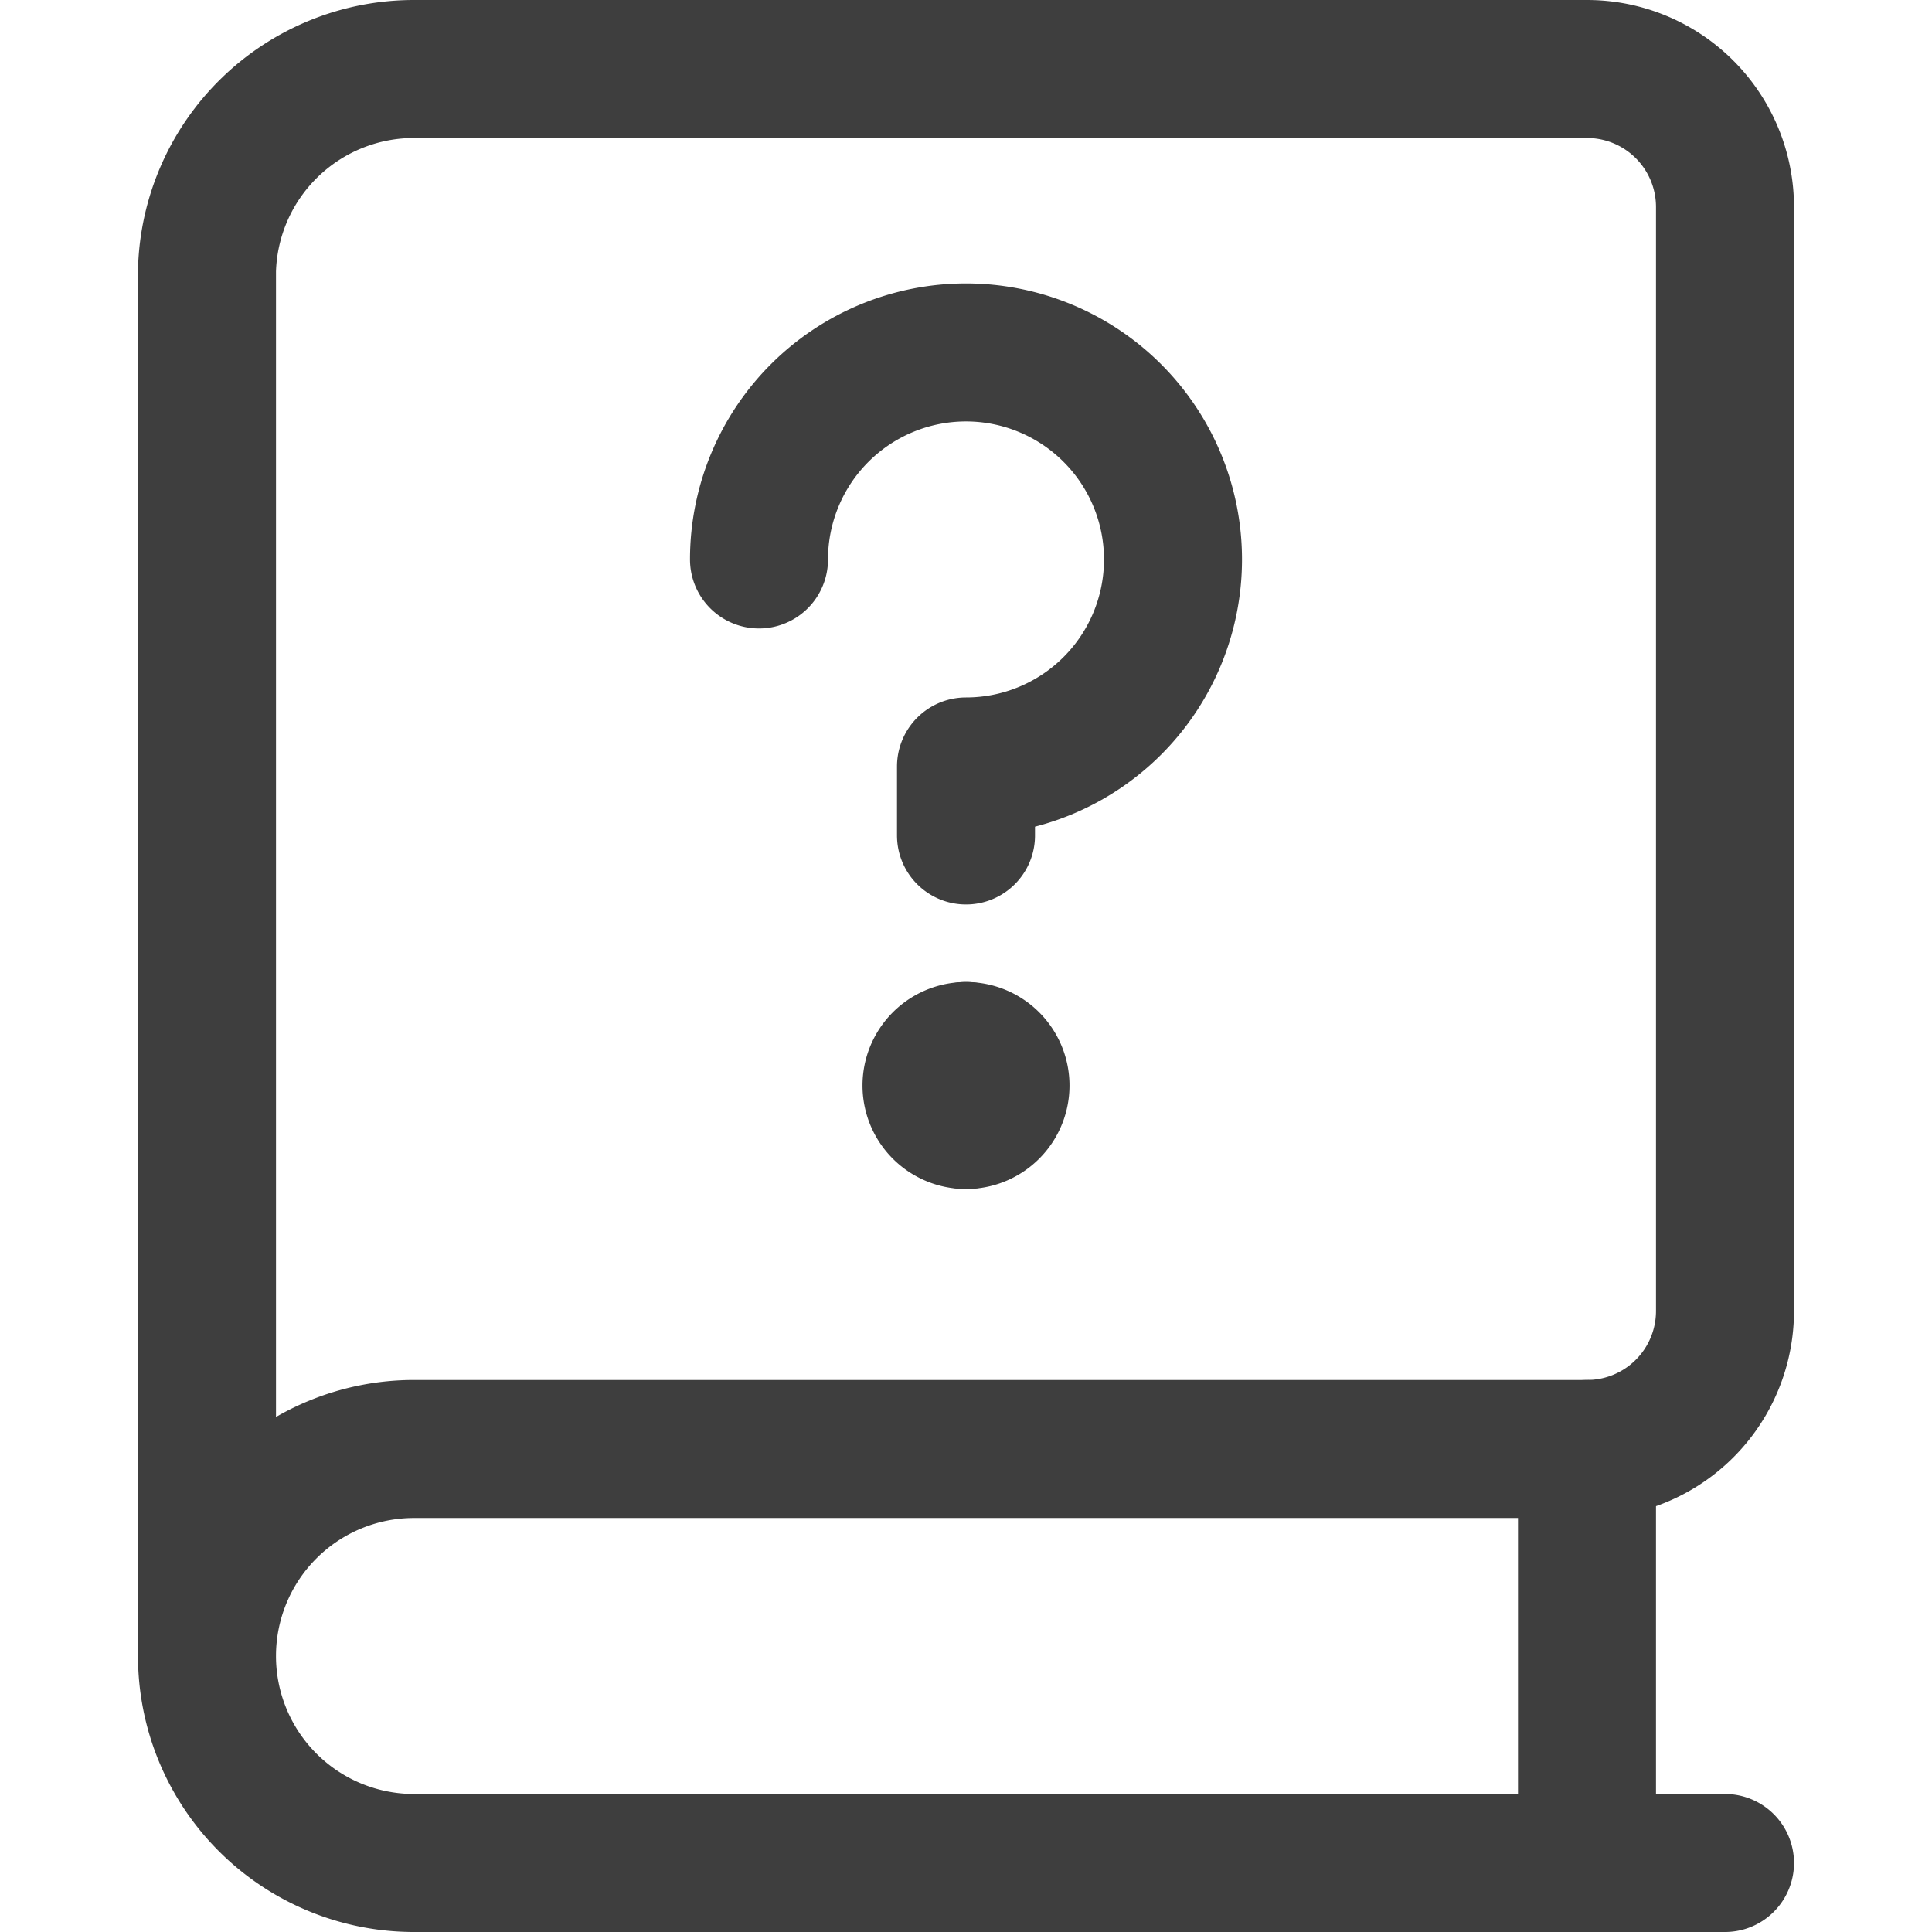
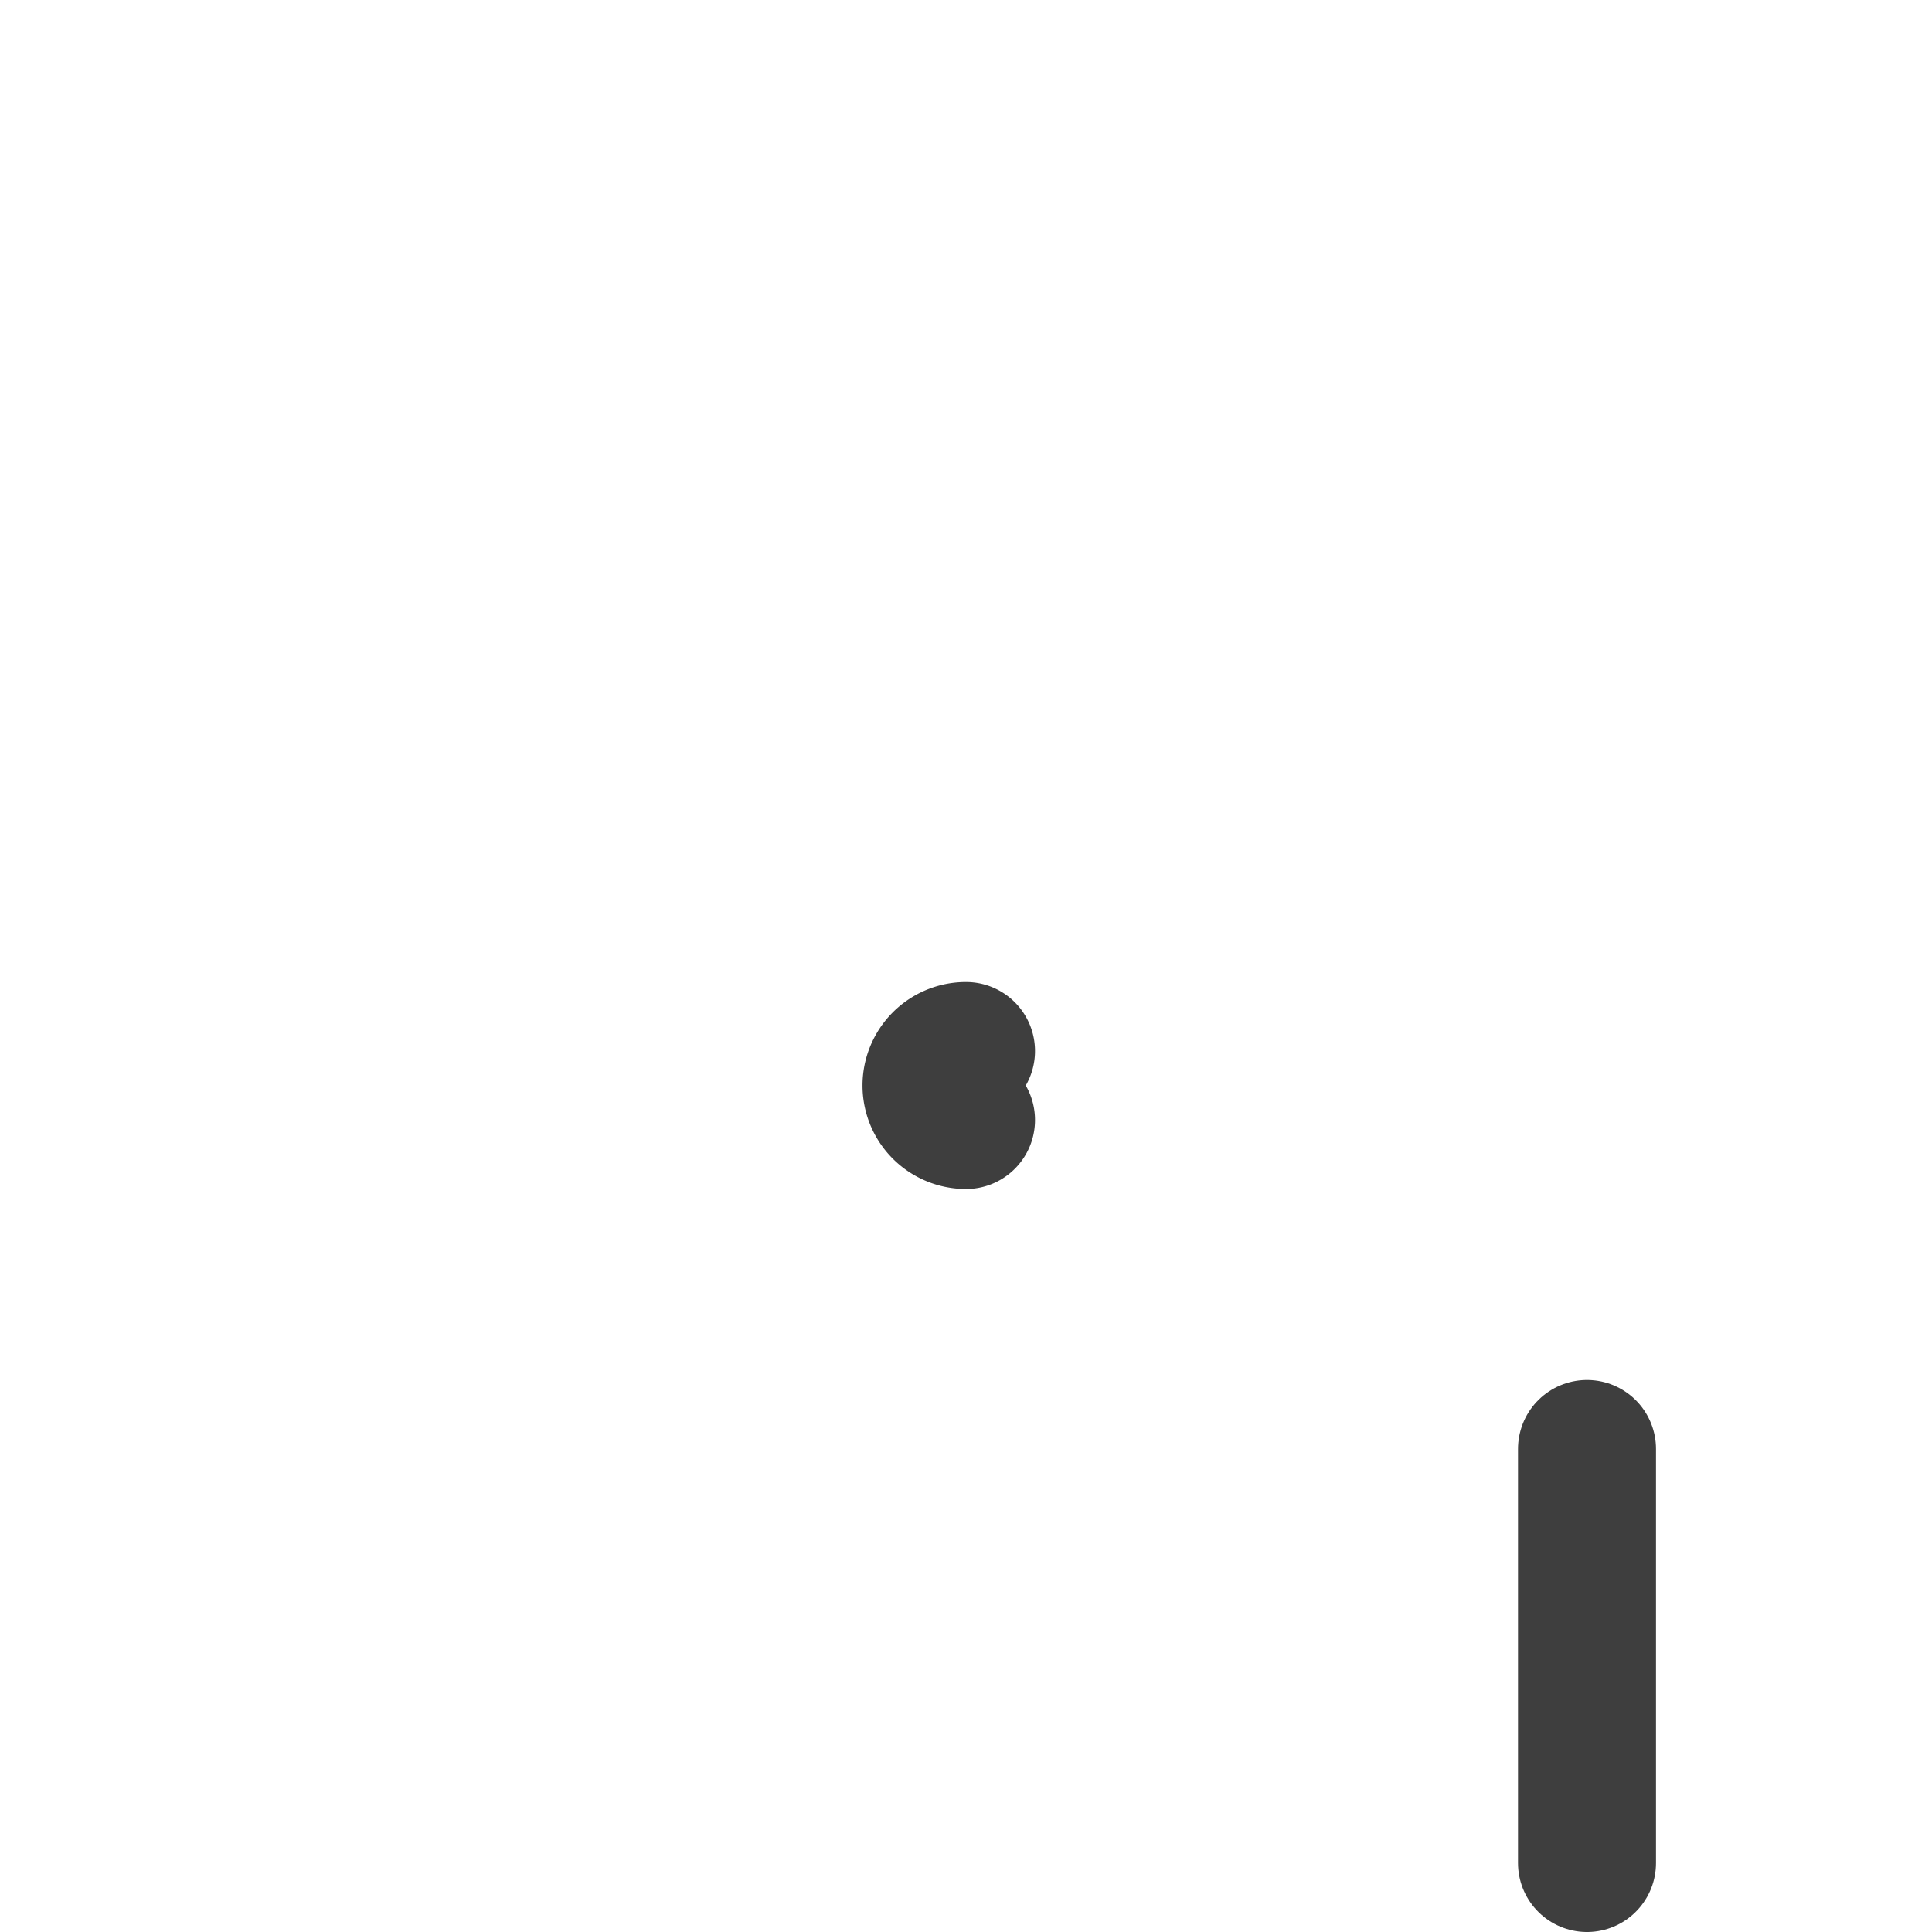
<svg xmlns="http://www.w3.org/2000/svg" fill="none" viewBox="0 0 14 14" height="48" width="48">
  <g id="manual-book">
-     <path id="vector" stroke="#3e3e3e" stroke-linecap="round" stroke-linejoin="round" d="M5.5 4.054a1.5 1.5 0 1 1 1.5 1.5v.5" />
    <g id="Group 14">
      <path id="vector_2" stroke="#3e3e3e" stroke-linecap="round" stroke-linejoin="round" d="M7 8.116a.25.25 0 0 1 0-.5" />
-       <path id="vector_3" stroke="#3e3e3e" stroke-linecap="round" stroke-linejoin="round" d="M7 8.116a.25.25 0 0 0 0-.5" />
    </g>
-     <path id="vector_4" stroke="#3e3e3e" stroke-linecap="round" stroke-linejoin="round" d="M12.5 13.5H3a1.5 1.5 0 1 1 0-3h8.5a1 1 0 0 0 1-1v-8a1 1 0 0 0-1-1H3a1.5 1.5 0 0 0-1.5 1.46v10" />
    <path id="vector_5" stroke="#3e3e3e" stroke-linecap="round" stroke-linejoin="round" d="M11.5 10.5v3" />
  </g>
</svg>